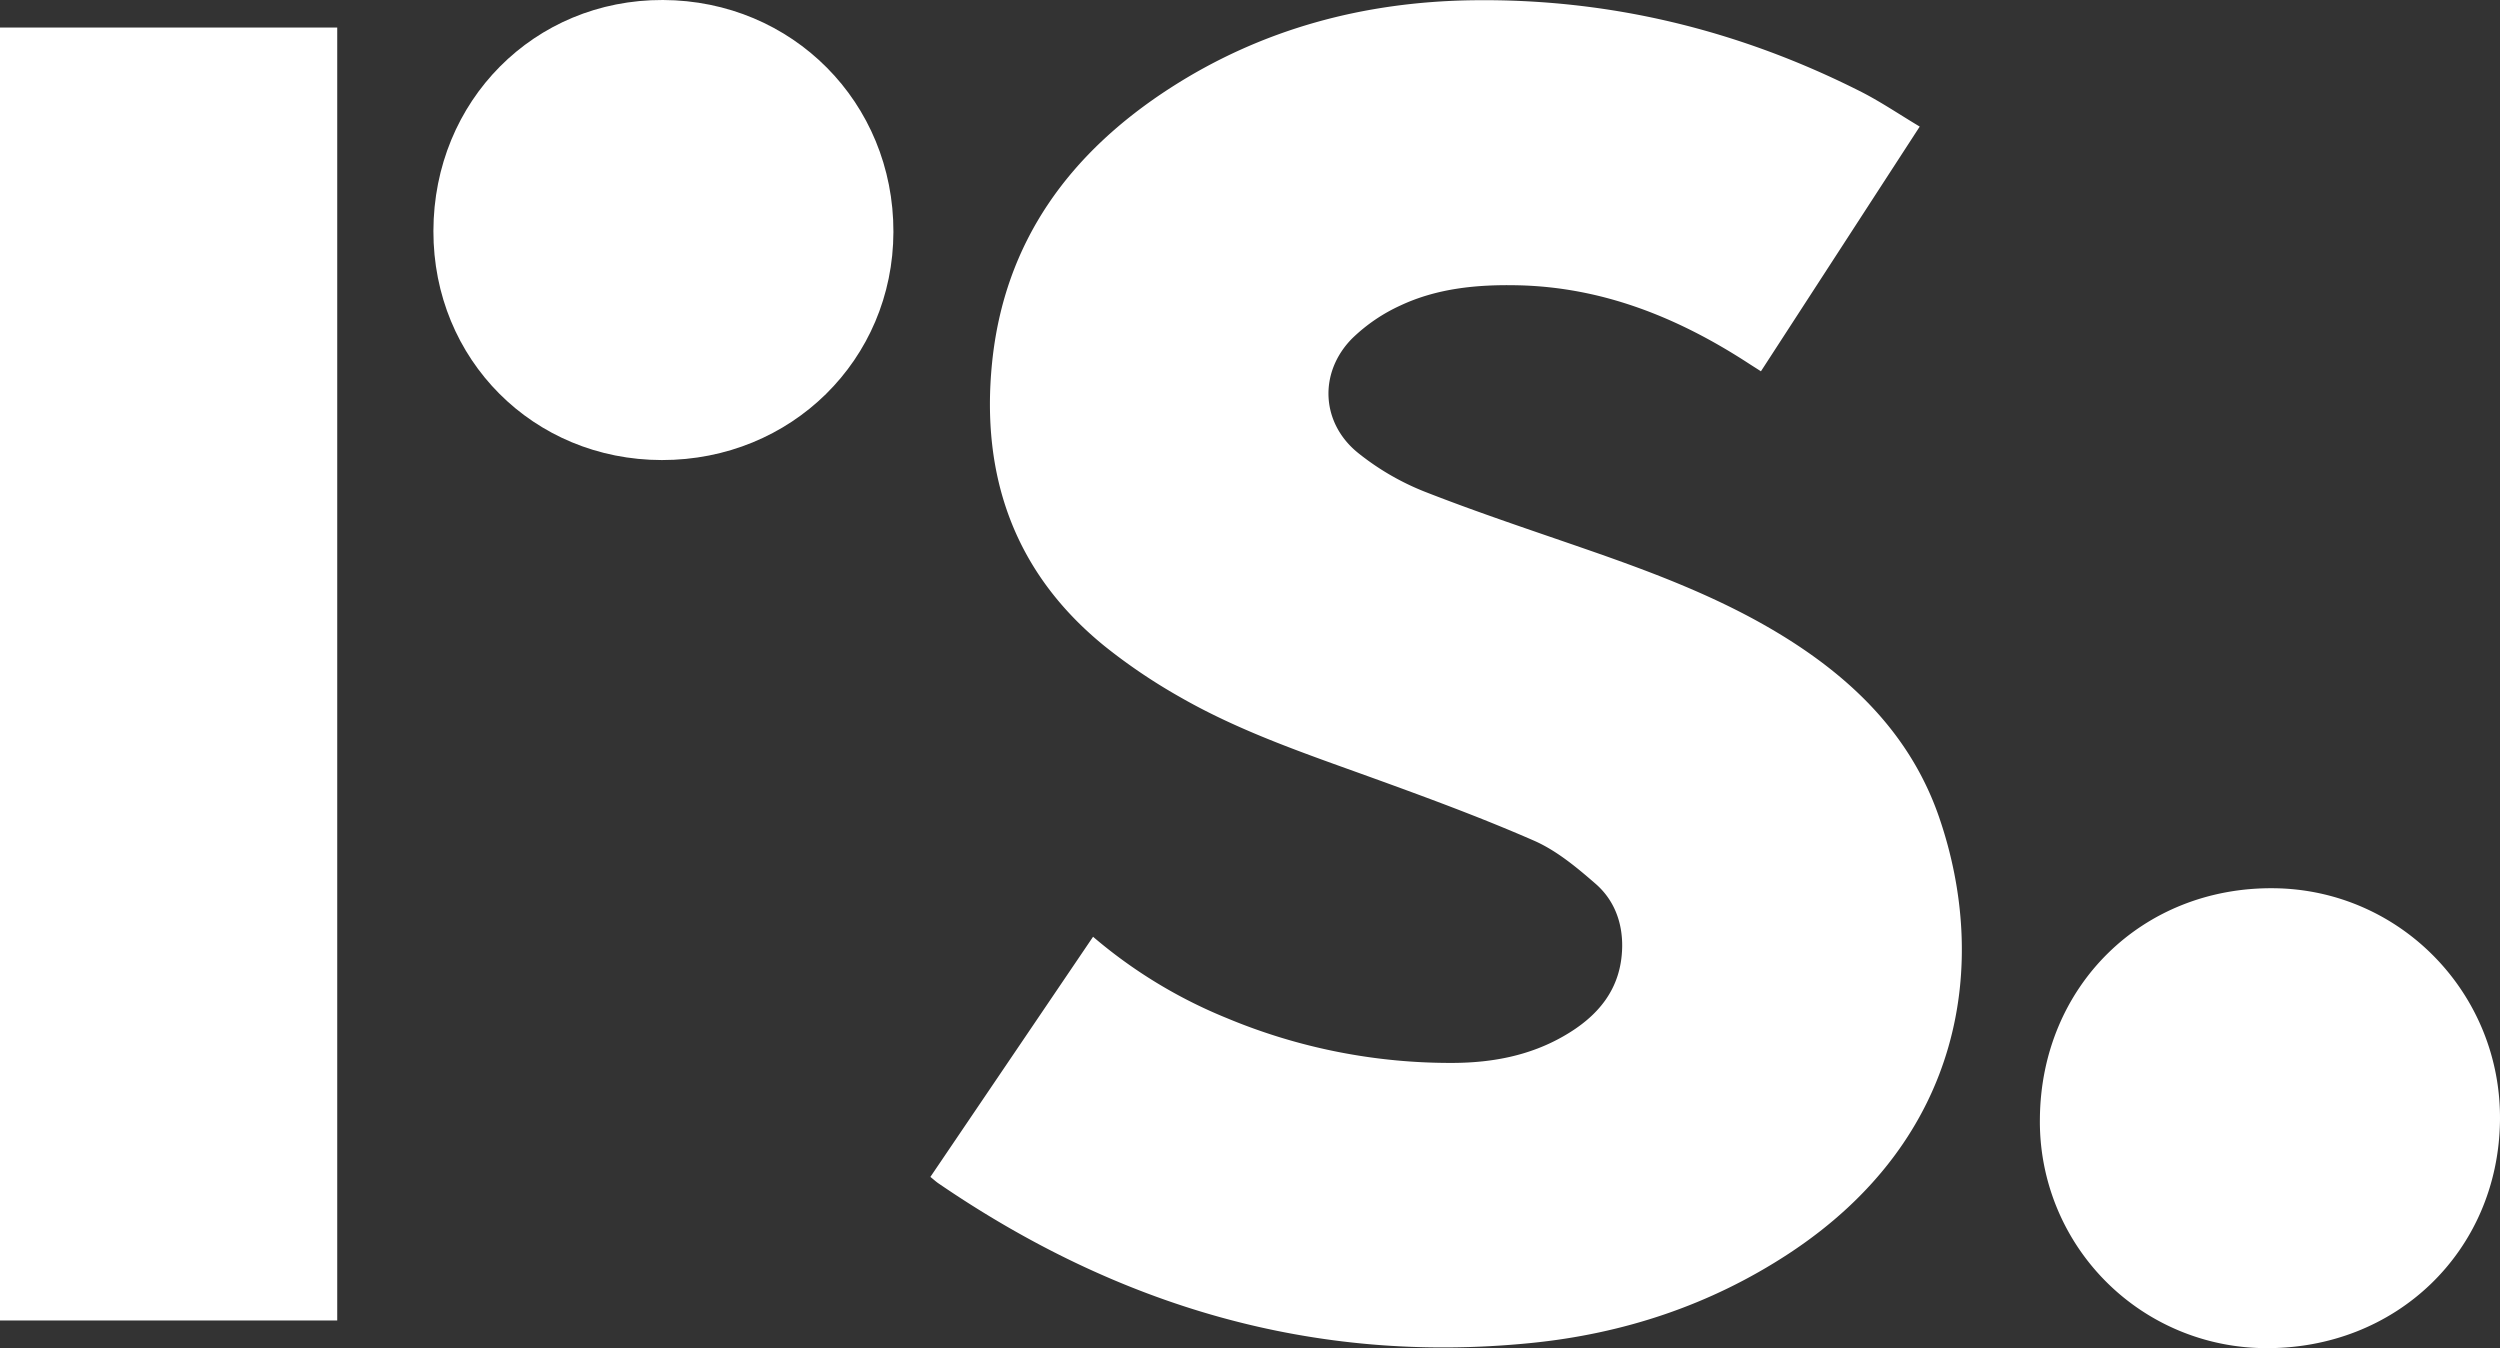
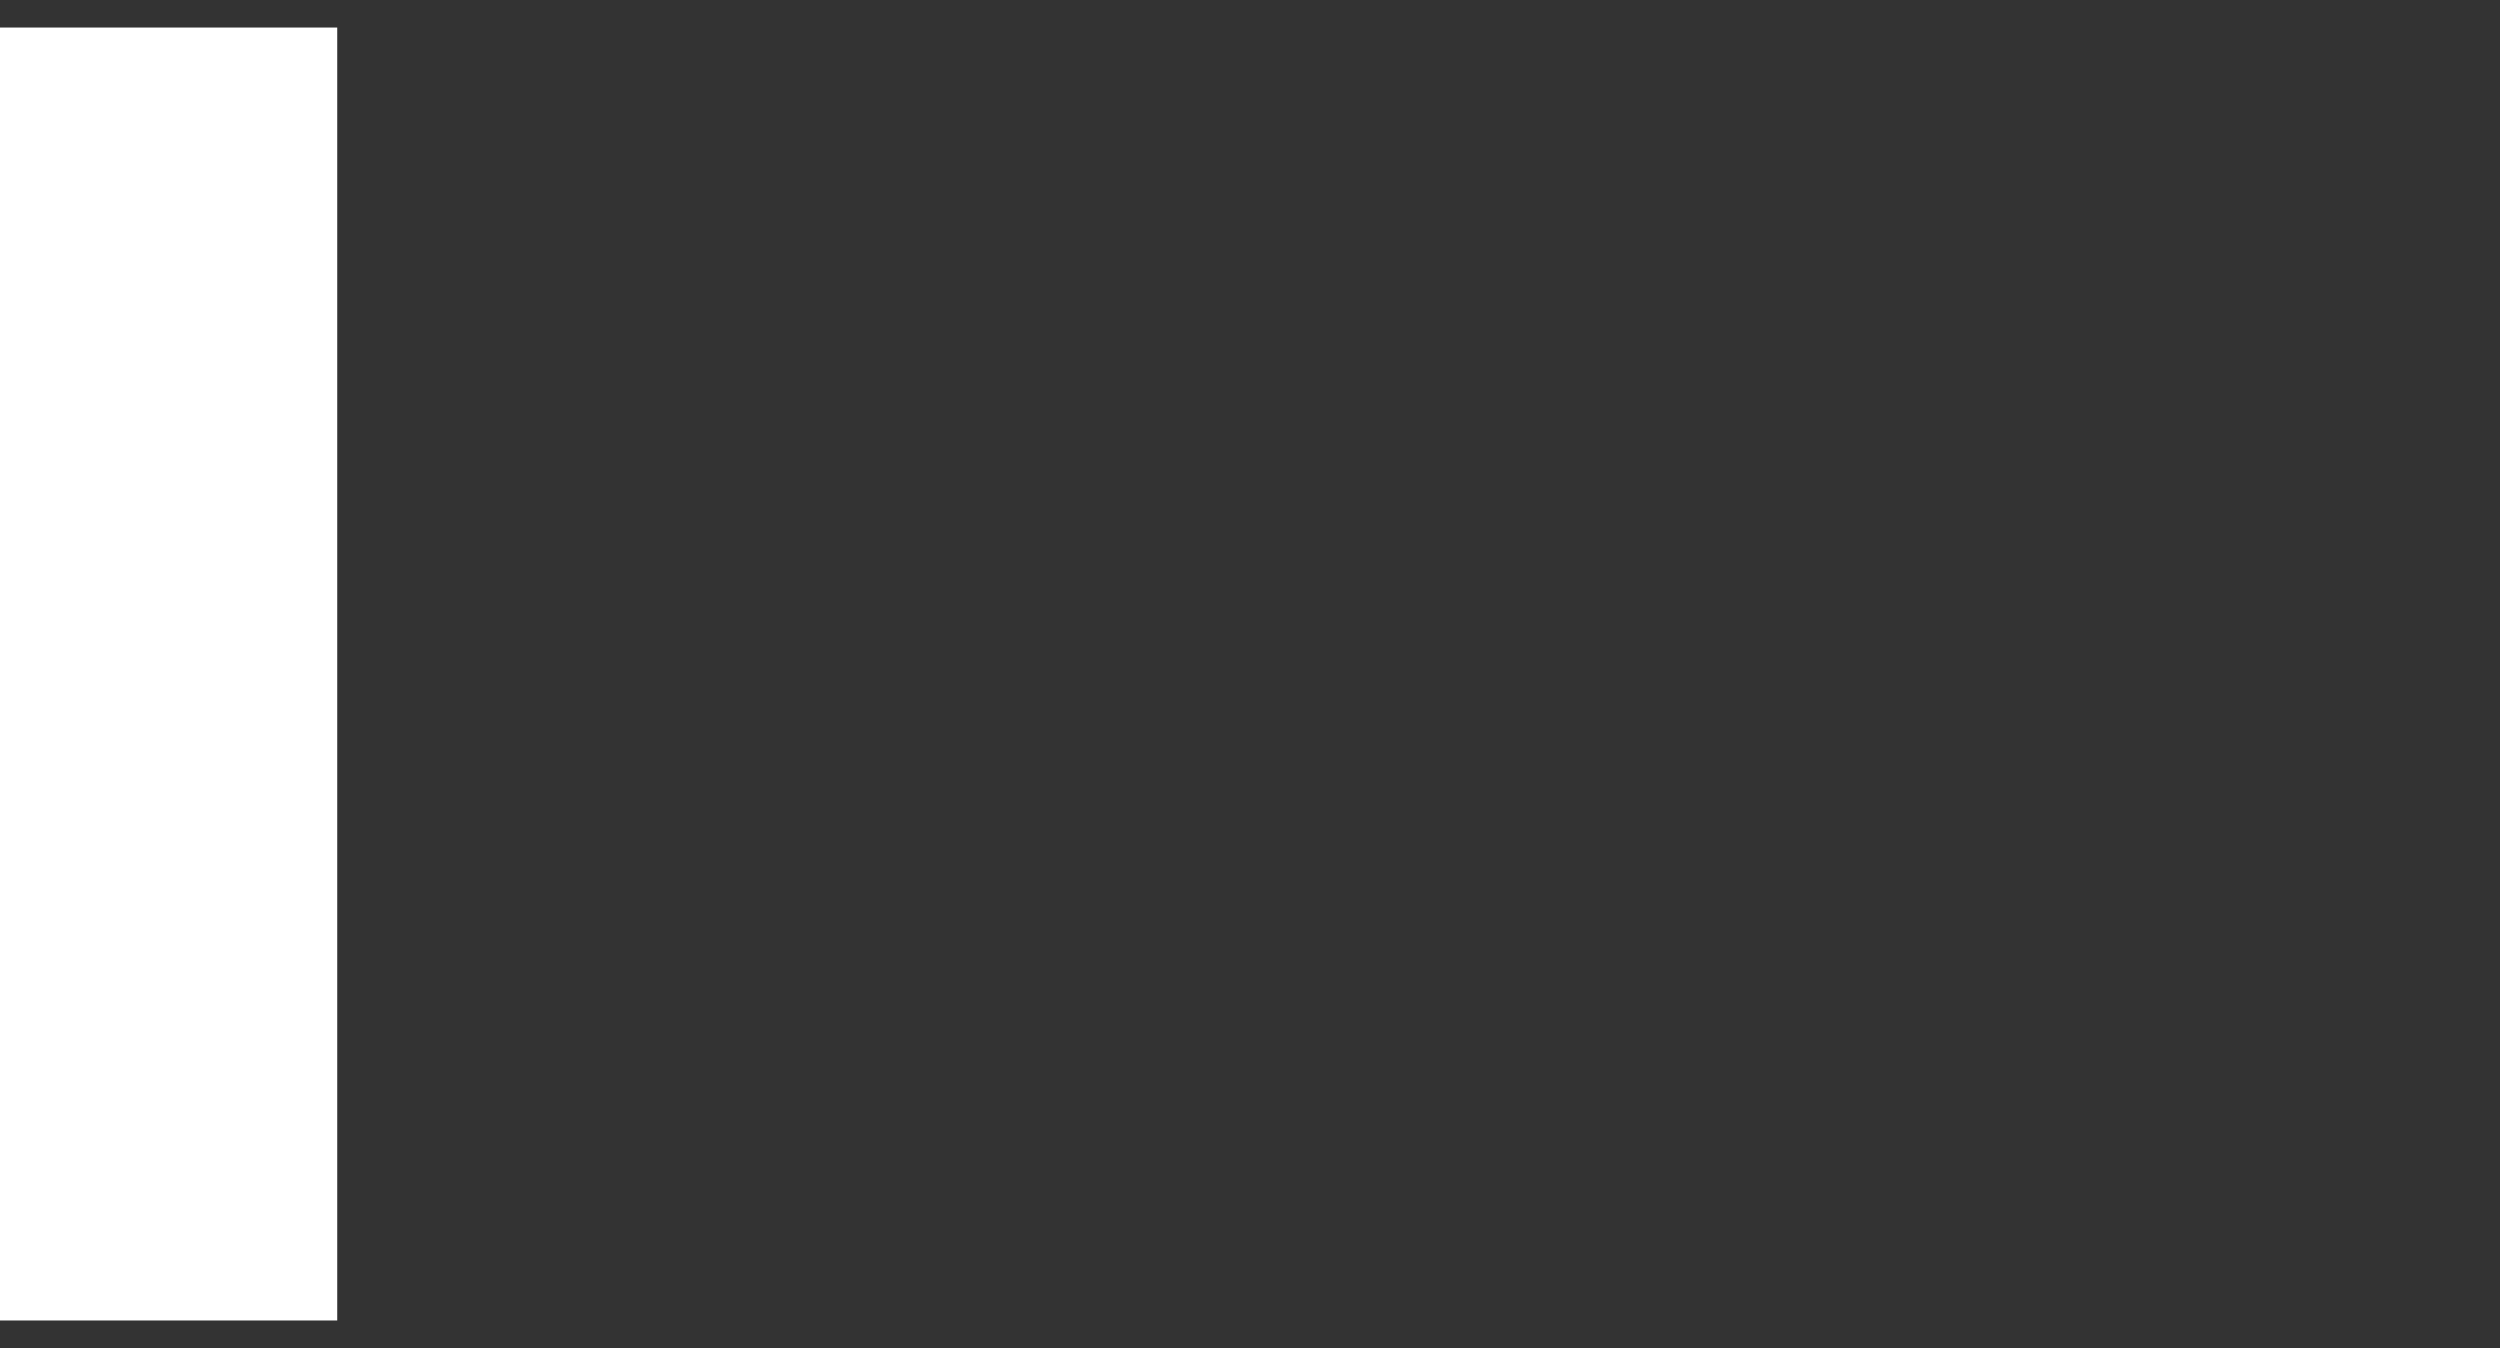
<svg xmlns="http://www.w3.org/2000/svg" id="Capa_1" data-name="Capa 1" viewBox="0 0 1032.92 556.99">
  <rect x="0" y="0" width="1032.92" height="556.99" fill="#333333" stroke="none" />
  <defs>
    <style>.cls-1{fill:#fff;}</style>
  </defs>
-   <path class="cls-1" d="M1276.84,173.26c-22.11,34.06-43.75,67.42-65.61,101.11-1.92-1.24-3.57-2.27-5.2-3.33-29-18.85-60.18-31.46-95.3-32.21-16.63-.35-33.14,1.19-48.36,8.31a70.8,70.8,0,0,0-20,13.62c-14,14.12-12.93,35.11,2.57,47.46a106.73,106.73,0,0,0,27,15.74c22.15,8.71,44.78,16.18,67.28,24,28.21,9.79,56.1,20.29,81.63,36.11,29.26,18.14,52.71,41.57,64.08,74.78,20.44,59.67,10.42,132.43-62.26,180.11-32.43,21.27-68.35,33.11-106.67,36.91-89.77,8.92-170.78-15.49-244.62-66-1.07-.73-2-1.62-3.31-2.65L935.29,508a202,202,0,0,0,55.14,33.56,239.59,239.59,0,0,0,94,18.56c15.89-.12,31.21-3,45.17-11,14.27-8.14,24-19.5,24.3-36.92.16-10.2-3.36-19.41-10.89-26-7.84-6.82-16.21-13.82-25.58-17.92-22.09-9.66-44.78-18-67.47-26.21-27-9.76-54.15-18.92-79.09-33.3a234,234,0,0,1-31-21c-37.12-30.21-51-70.14-46.31-116.89,5.08-50.34,32.29-86.93,73.77-113.65,37.84-24.36,79.92-35.53,124.63-36.16,56.69-.79,110.34,12.31,160.88,37.92C1261,163.18,1268.56,168.32,1276.84,173.26Z" transform="translate(-483.67 -120.96)" />
  <path class="cls-1" d="M483.67,132.34H623v534.2H483.67Z" transform="translate(-483.67 -120.96)" />
-   <path class="cls-1" d="M662.74,216.41c.09-53.79,41.65-95.63,94.81-95.45,53.48.18,95.38,42.34,95.25,95.86-.13,52.79-42.24,94.27-95.65,94.22C704,311,662.65,269.5,662.74,216.41Z" transform="translate(-483.67 -120.96)" />
-   <path class="cls-1" d="M1326.49,583c.52-54.59,42.29-95.63,96.72-95.05,52.26.57,94.08,43.63,93.37,96.14-.74,53.85-43,94.53-97.46,93.87A93.57,93.57,0,0,1,1326.49,583Z" transform="translate(-483.67 -120.96)" />
</svg>